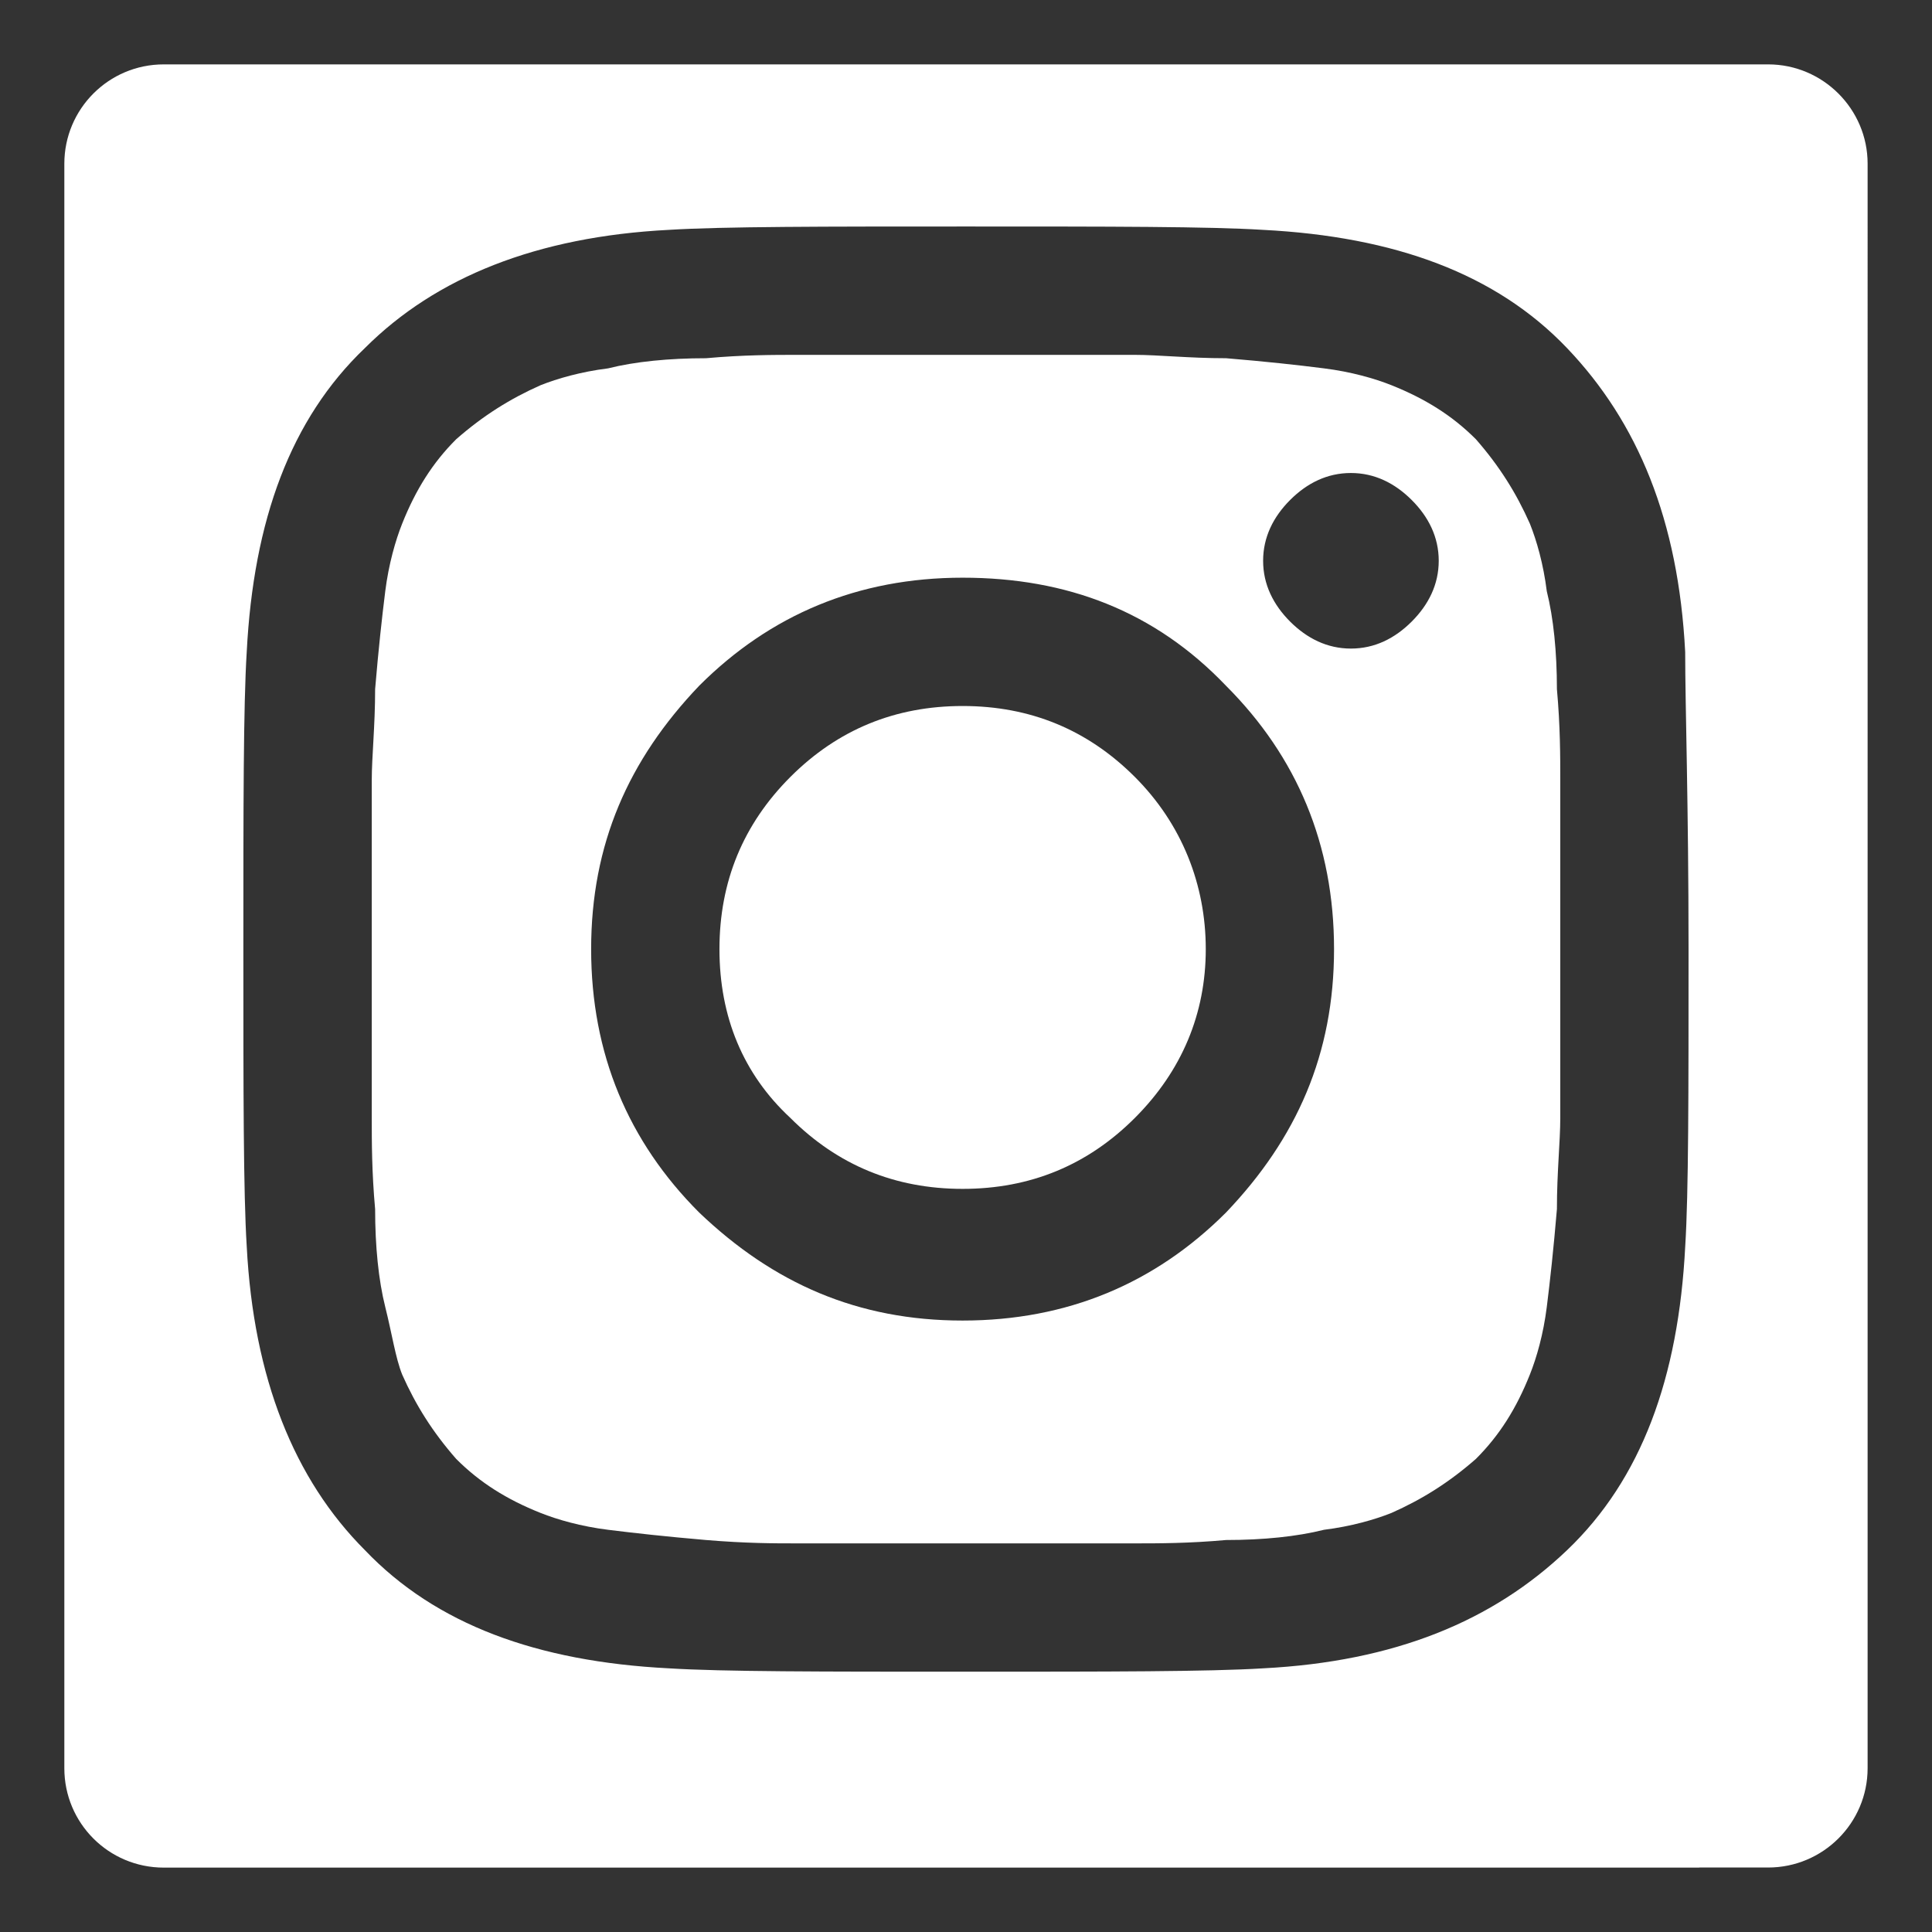
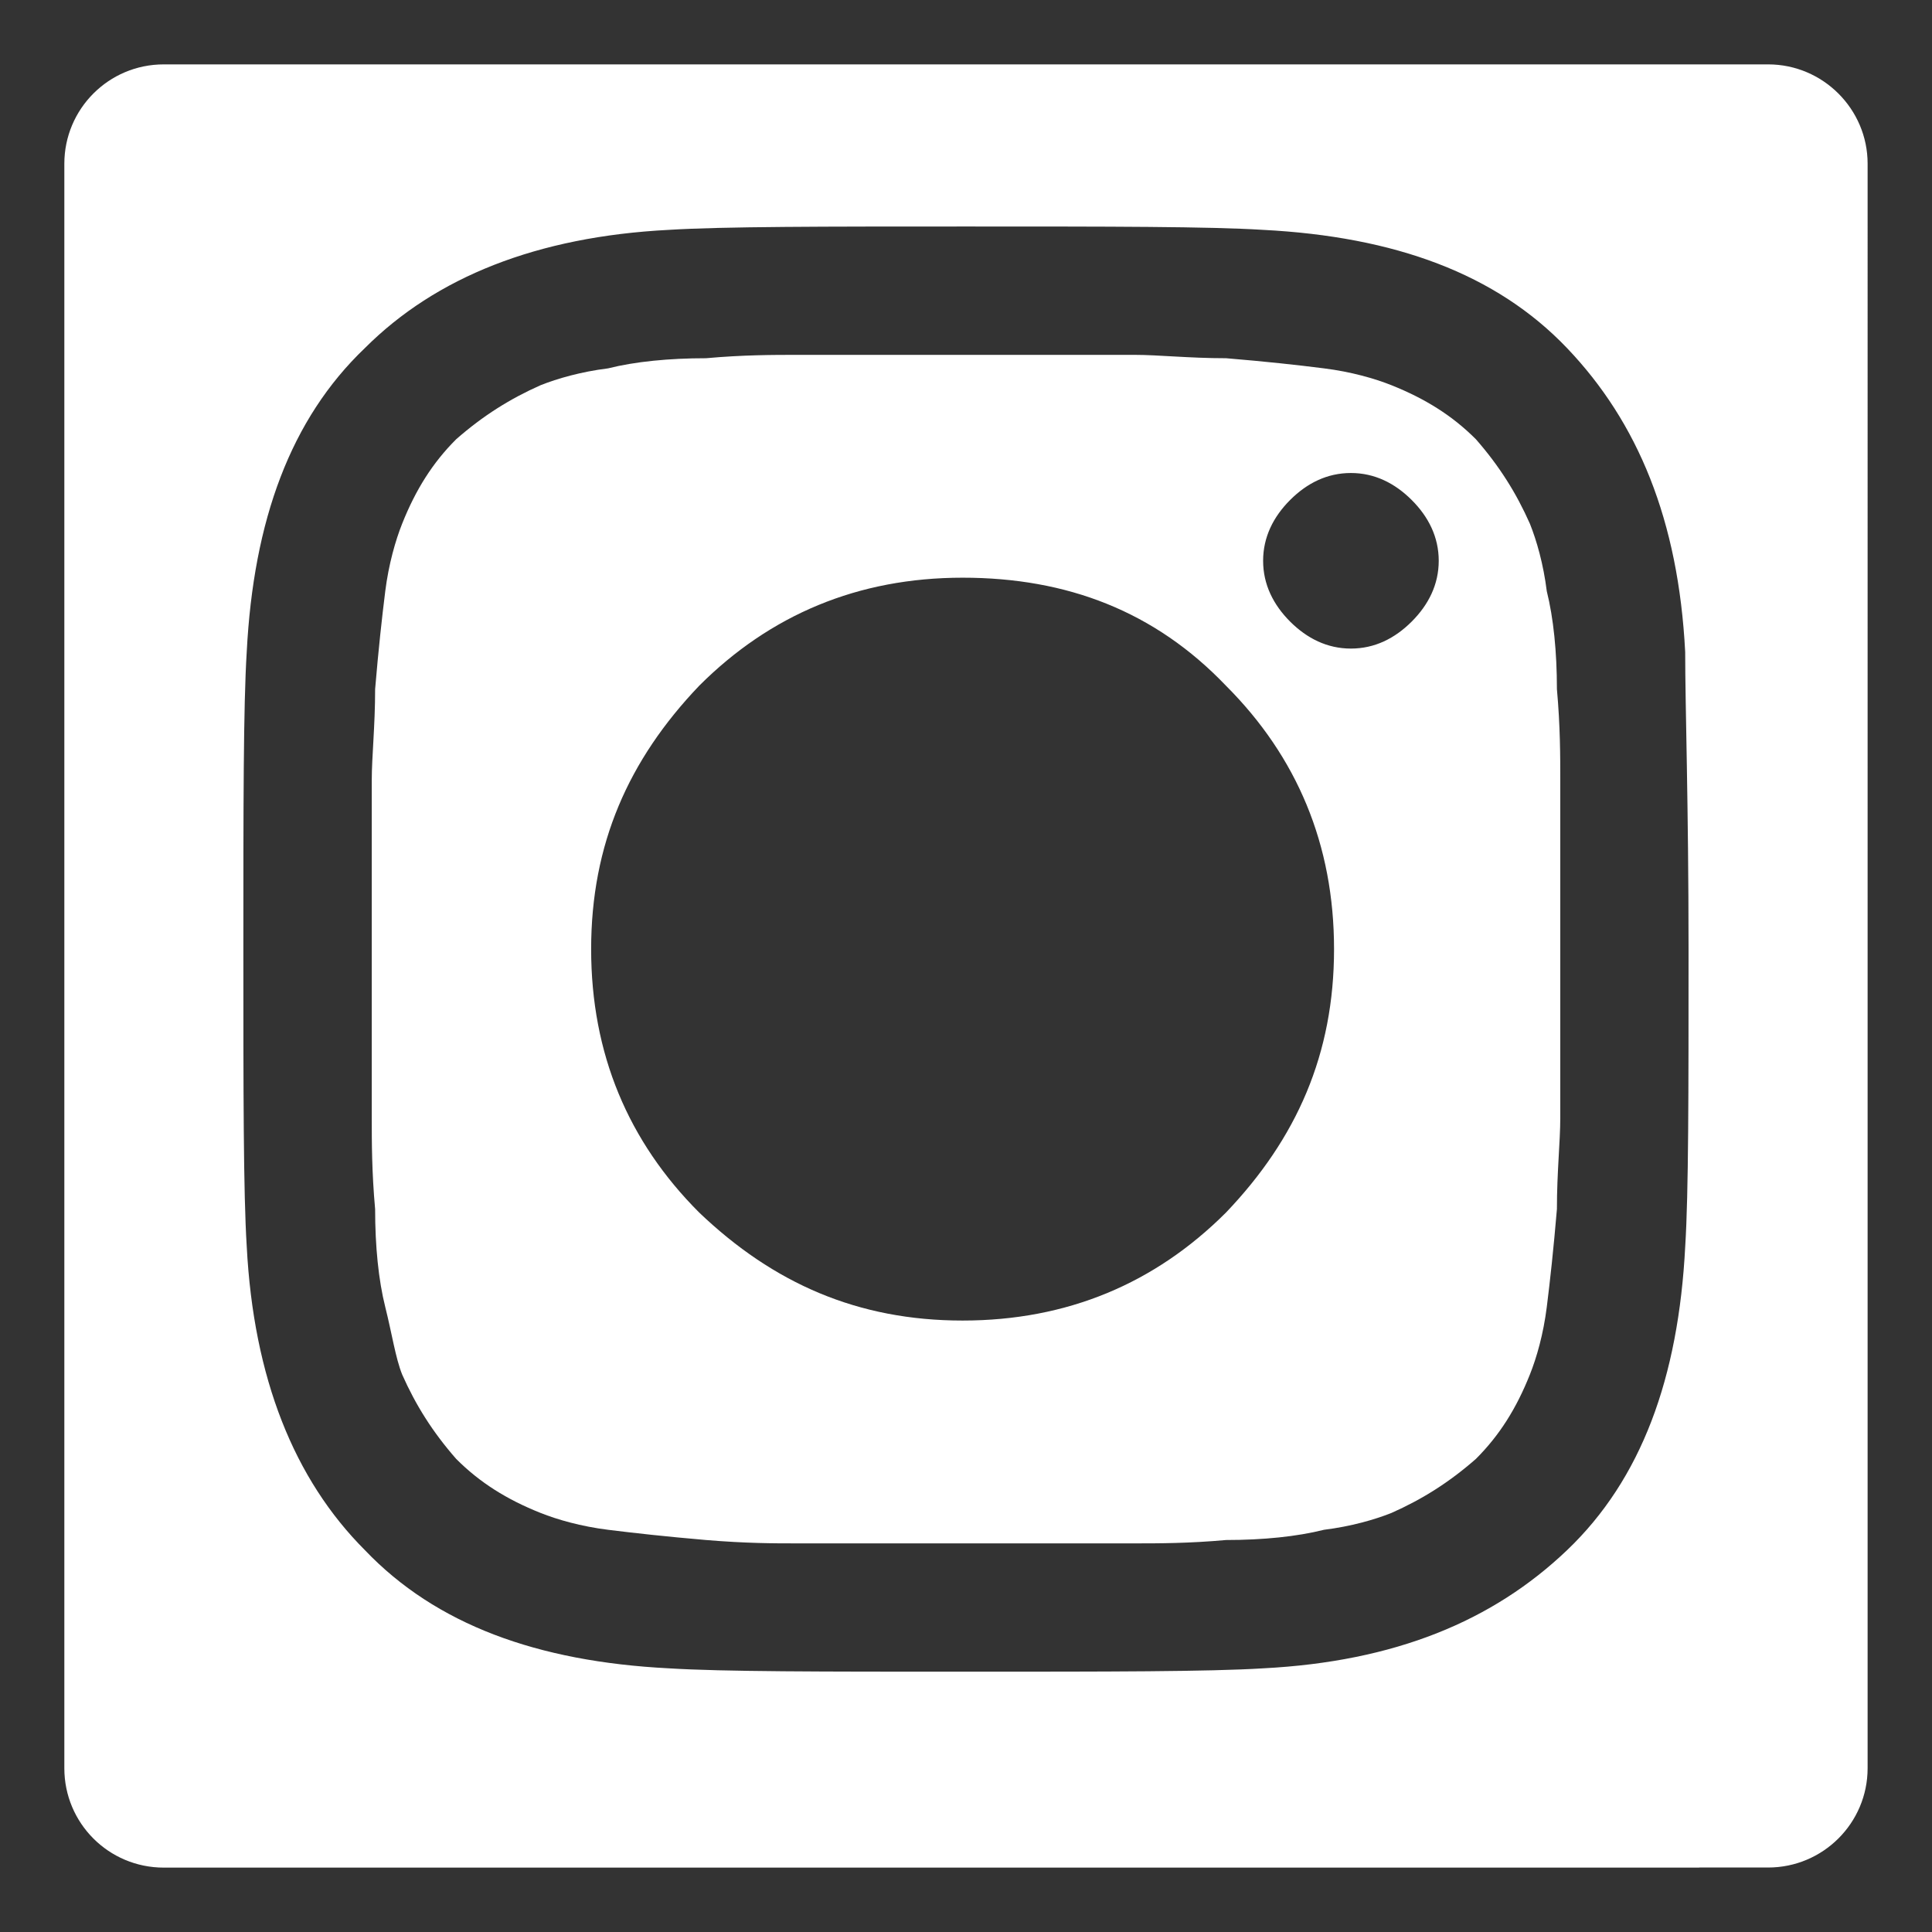
<svg xmlns="http://www.w3.org/2000/svg" version="1.1" id="Ebene_1" x="0px" y="0px" width="42.52px" height="42.52px" viewBox="0 0 42.52 42.52" enable-background="new 0 0 42.52 42.52" xml:space="preserve">
  <rect x="0" y="0" width="42.52" height="42.52" fill="#333333" stroke="none" />
  <g>
-     <path fill="#FFFFFF" d="M21.186,15.538c-1.486,0-2.75,0.52-3.791,1.561c-1.04,1.041-1.561,2.304-1.561,3.79   c0,1.487,0.521,2.75,1.561,3.715c1.041,1.041,2.305,1.561,3.791,1.561s2.749-0.52,3.79-1.561c1.04-1.04,1.561-2.303,1.561-3.715   c0-1.412-0.521-2.75-1.561-3.79C23.935,16.058,22.672,15.538,21.186,15.538z" />
    <path fill="#FFFFFF" d="M34.042,13.011c-0.074-0.595-0.223-1.115-0.372-1.486c-0.297-0.669-0.668-1.264-1.188-1.858   c-0.521-0.521-1.115-0.892-1.858-1.189c-0.371-0.148-0.892-0.297-1.486-0.371c-0.594-0.075-1.263-0.149-2.154-0.223   c-0.818,0-1.487-0.074-2.007-0.074c-0.446,0-1.189,0-2.155,0s-1.486,0-1.561,0s-0.595,0-1.561,0c-0.967,0-1.71,0-2.155,0   c-0.521,0-1.189,0-2.007,0.074c-0.817,0-1.561,0.074-2.155,0.223c-0.595,0.074-1.114,0.223-1.486,0.371   c-0.669,0.297-1.264,0.669-1.857,1.189c-0.521,0.52-0.893,1.115-1.189,1.858c-0.148,0.372-0.297,0.892-0.372,1.486   c-0.074,0.594-0.148,1.263-0.223,2.155c0,0.817-0.074,1.486-0.074,2.006s0,1.263,0,2.155c0,0.966,0,1.486,0,1.561s0,0.595,0,1.561   c0,0.966,0,1.709,0,2.154c0,0.521,0,1.189,0.074,2.008c0,0.816,0.074,1.561,0.223,2.154c0.149,0.594,0.224,1.115,0.372,1.486   c0.297,0.67,0.669,1.264,1.189,1.857c0.52,0.521,1.114,0.893,1.857,1.189c0.372,0.148,0.892,0.297,1.486,0.371   s1.264,0.148,2.155,0.225c0.892,0.074,1.486,0.074,2.007,0.074c0.52,0,1.263,0,2.155,0c0.966,0,1.486,0,1.561,0s0.595,0,1.561,0   s1.709,0,2.155,0c0.52,0,1.188,0,2.007-0.074c0.817,0,1.561-0.076,2.154-0.225c0.595-0.074,1.115-0.223,1.486-0.371   c0.669-0.297,1.264-0.668,1.858-1.189c0.521-0.52,0.892-1.113,1.188-1.857c0.149-0.371,0.298-0.893,0.372-1.486   s0.148-1.264,0.223-2.154c0-0.818,0.074-1.486,0.074-2.008c0-0.52,0-1.263,0-2.154c0-0.966,0-1.487,0-1.561s0-0.595,0-1.561   c0-0.966,0-1.709,0-2.155c0-0.52,0-1.189-0.074-2.006C34.265,14.348,34.19,13.605,34.042,13.011z M26.982,26.686   c-1.562,1.561-3.493,2.377-5.797,2.377s-4.162-0.816-5.797-2.377c-1.561-1.561-2.378-3.494-2.378-5.797   c0-2.304,0.817-4.162,2.378-5.797c1.561-1.561,3.493-2.378,5.797-2.378s4.235,0.743,5.797,2.378   c1.561,1.561,2.378,3.493,2.378,5.797C29.36,23.192,28.543,25.051,26.982,26.686z M31.069,13.68   c-0.372,0.372-0.817,0.594-1.338,0.594s-0.966-0.223-1.338-0.594c-0.371-0.372-0.594-0.818-0.594-1.338s0.223-0.966,0.594-1.338   c0.372-0.372,0.817-0.594,1.338-0.594s0.966,0.223,1.338,0.594s0.595,0.818,0.595,1.338S31.441,13.308,31.069,13.68z" />
    <path fill="#FFFFFF" d="M38.914,1.417h-1.527H5.133H3.604c-1.214,0-2.188,0.983-2.188,2.186v35.313   c0,1.207,0.974,2.187,2.188,2.187h1.528c0,0,0,0,0.001,0h32.253c0.006,0,0.013-0.002,0.019-0.002h1.509   c1.207,0,2.189-0.979,2.189-2.186V3.603C41.104,2.403,40.121,1.417,38.914,1.417z M37.089,27.428   c-0.148,2.898-0.966,5.129-2.601,6.689c-1.636,1.561-3.791,2.451-6.688,2.6c-1.189,0.074-3.419,0.074-6.54,0.074   c-3.196,0-5.352,0-6.54-0.074c-2.898-0.148-5.128-0.965-6.688-2.6c-1.561-1.561-2.452-3.791-2.602-6.689   c-0.074-1.189-0.074-3.418-0.074-6.54c0-3.121,0-5.351,0.074-6.54C5.579,11.45,6.396,9.22,8.031,7.66   c1.561-1.561,3.79-2.452,6.688-2.601c1.189-0.074,3.419-0.074,6.54-0.074c3.195,0,5.351,0,6.54,0.074   c2.897,0.149,5.128,0.966,6.688,2.601c1.561,1.635,2.452,3.79,2.601,6.688c0,1.189,0.074,3.344,0.074,6.54   S37.163,26.239,37.089,27.428z" />
  </g>
</svg>